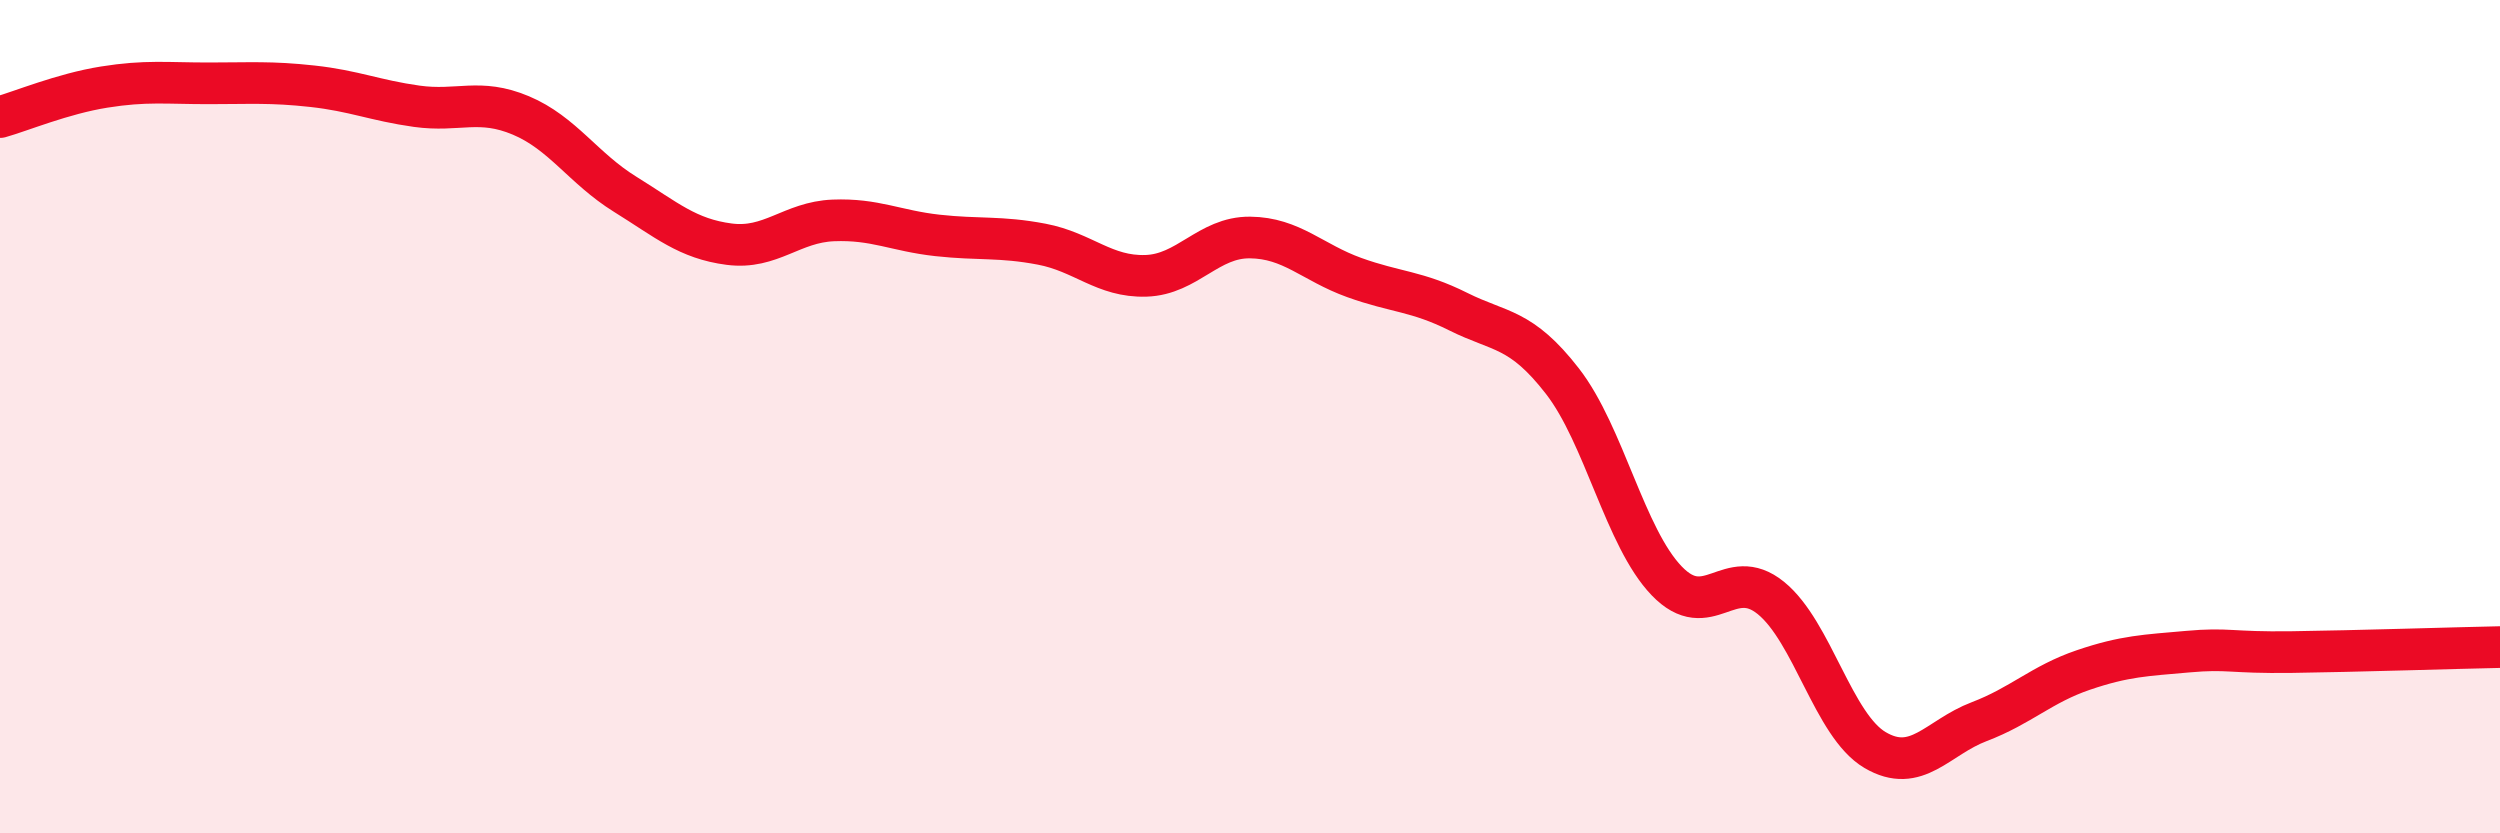
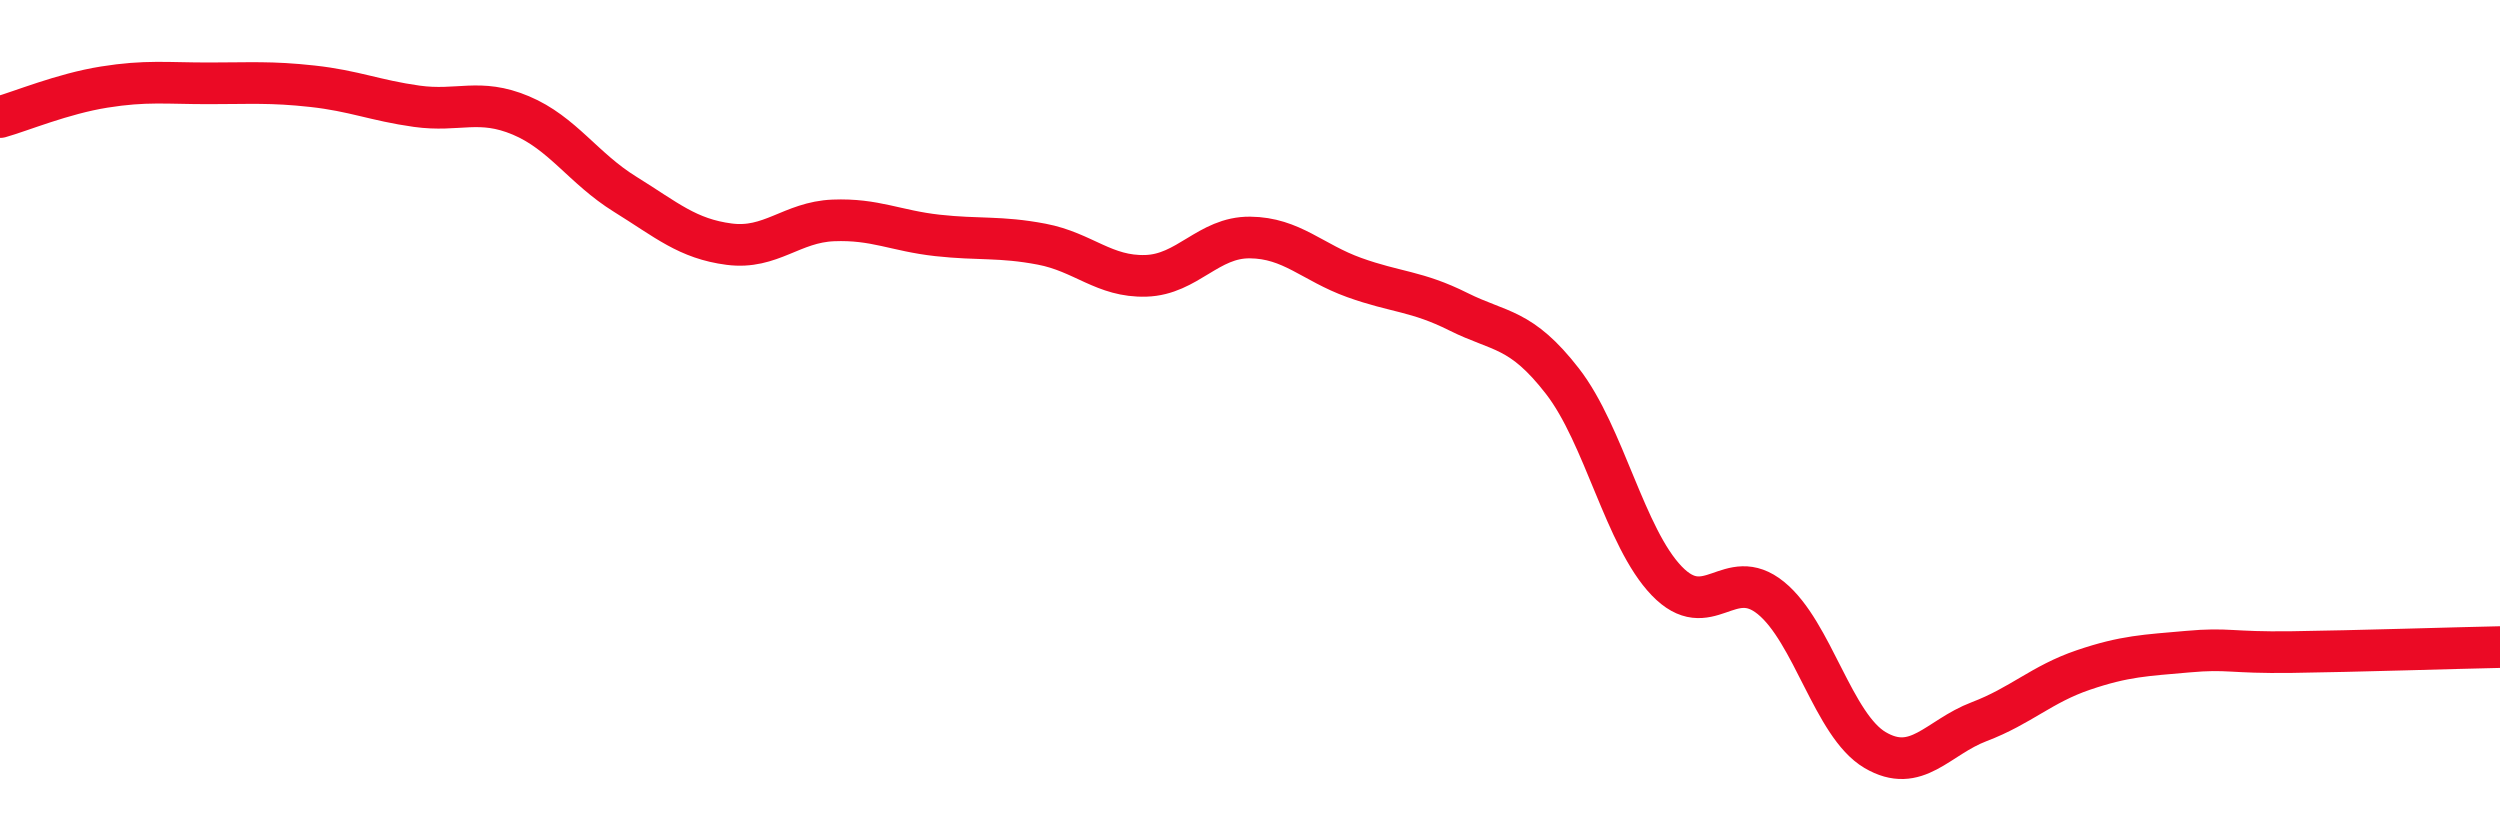
<svg xmlns="http://www.w3.org/2000/svg" width="60" height="20" viewBox="0 0 60 20">
-   <path d="M 0,2.81 C 0.5,2.67 1.5,2.25 2.5,2.09 C 3.5,1.93 4,2 5,2 C 6,2 6.5,1.96 7.5,2.07 C 8.5,2.18 9,2.41 10,2.55 C 11,2.69 11.5,2.35 12.5,2.77 C 13.5,3.19 14,4.04 15,4.66 C 16,5.28 16.5,5.73 17.5,5.86 C 18.5,5.99 19,5.33 20,5.29 C 21,5.25 21.5,5.54 22.5,5.65 C 23.5,5.76 24,5.67 25,5.86 C 26,6.05 26.5,6.65 27.5,6.62 C 28.5,6.59 29,5.69 30,5.7 C 31,5.71 31.5,6.3 32.5,6.66 C 33.5,7.02 34,6.98 35,7.48 C 36,7.98 36.5,7.86 37.5,9.15 C 38.5,10.44 39,12.9 40,13.94 C 41,14.98 41.5,13.54 42.5,14.35 C 43.5,15.16 44,17.41 45,18 C 46,18.59 46.5,17.7 47.5,17.32 C 48.5,16.94 49,16.42 50,16.08 C 51,15.74 51.5,15.73 52.5,15.64 C 53.5,15.55 53.5,15.67 55,15.65 C 56.5,15.63 59,15.55 60,15.53L60 20L0 20Z" fill="#EB0A25" opacity="0.1" stroke-linecap="round" stroke-linejoin="round" />
  <path d="M 0,2.81 C 0.5,2.67 1.5,2.25 2.5,2.09 C 3.5,1.93 4,2 5,2 C 6,2 6.5,1.96 7.5,2.07 C 8.5,2.18 9,2.41 10,2.55 C 11,2.69 11.5,2.35 12.5,2.77 C 13.5,3.19 14,4.04 15,4.66 C 16,5.28 16.5,5.73 17.5,5.86 C 18.5,5.99 19,5.33 20,5.29 C 21,5.25 21.5,5.54 22.5,5.65 C 23.5,5.76 24,5.67 25,5.86 C 26,6.05 26.5,6.65 27.5,6.62 C 28.5,6.59 29,5.69 30,5.7 C 31,5.71 31.5,6.3 32.5,6.66 C 33.5,7.02 34,6.98 35,7.48 C 36,7.98 36.5,7.86 37.5,9.15 C 38.5,10.44 39,12.9 40,13.94 C 41,14.98 41.5,13.54 42.5,14.35 C 43.5,15.16 44,17.41 45,18 C 46,18.59 46.5,17.7 47.5,17.32 C 48.5,16.94 49,16.42 50,16.08 C 51,15.74 51.5,15.73 52.5,15.64 C 53.5,15.55 53.5,15.67 55,15.65 C 56.5,15.63 59,15.55 60,15.53" stroke="#EB0A25" stroke-width="1" fill="none" stroke-linecap="round" stroke-linejoin="round" />
</svg>